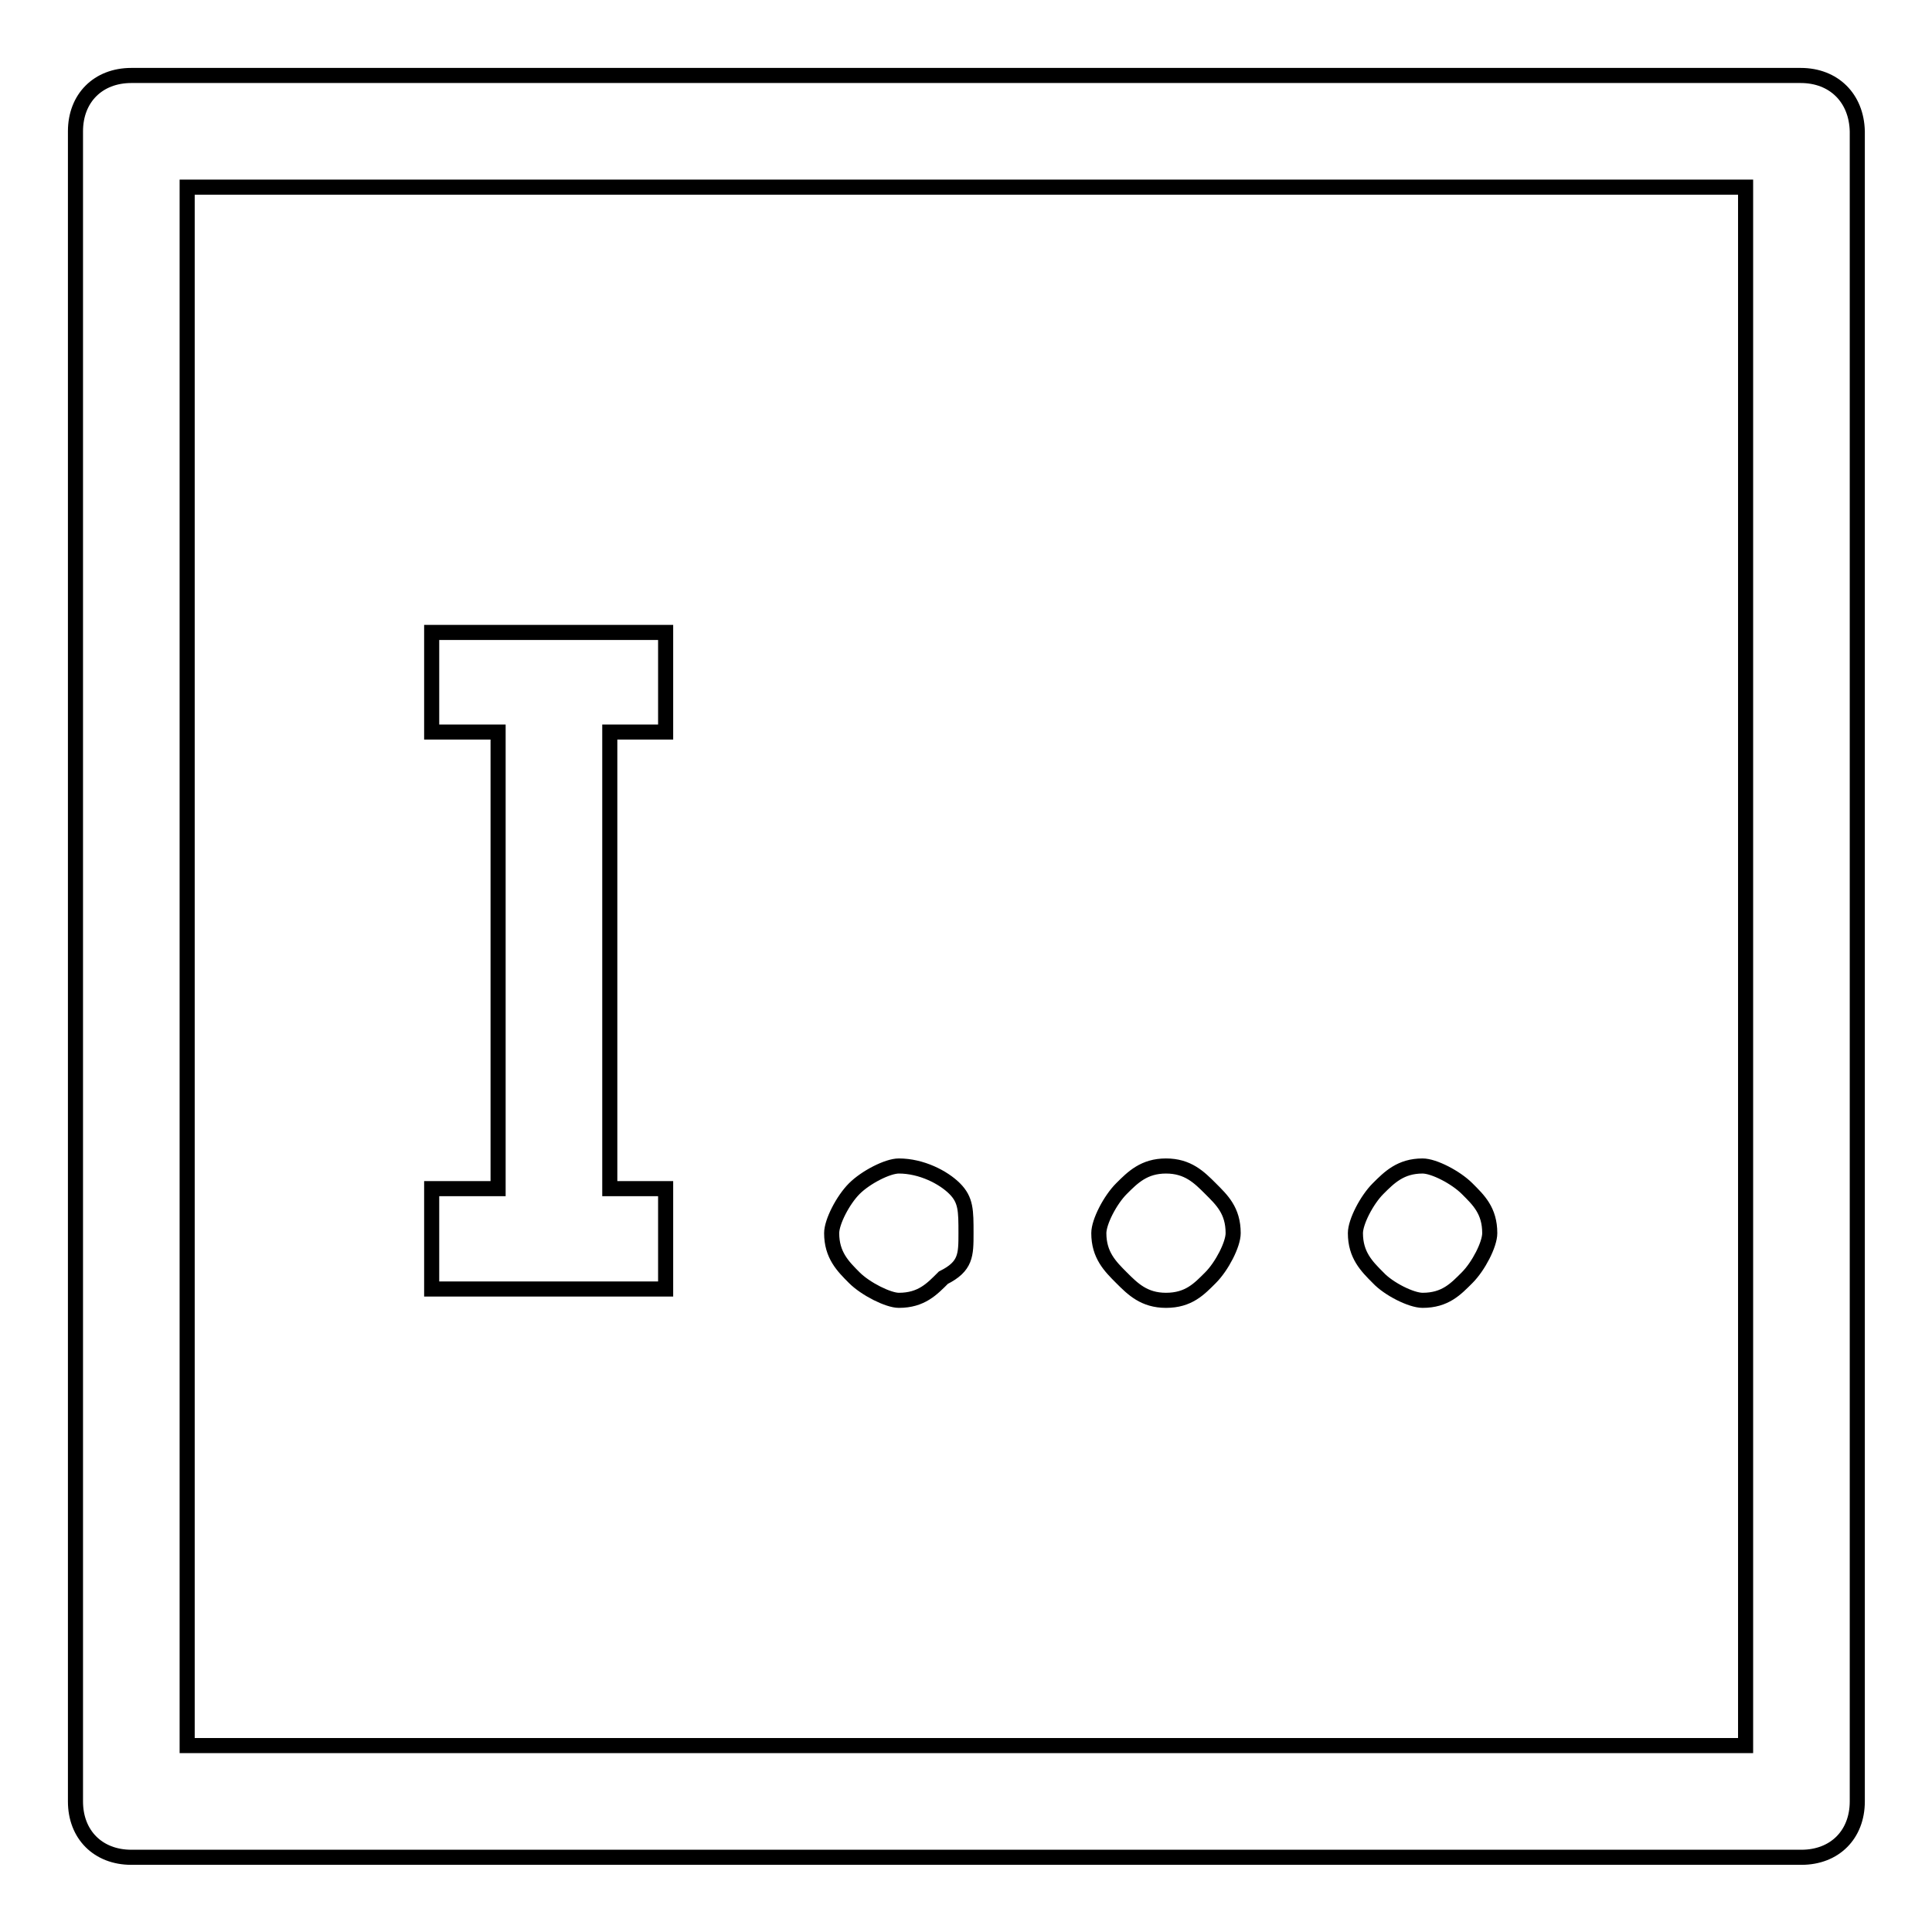
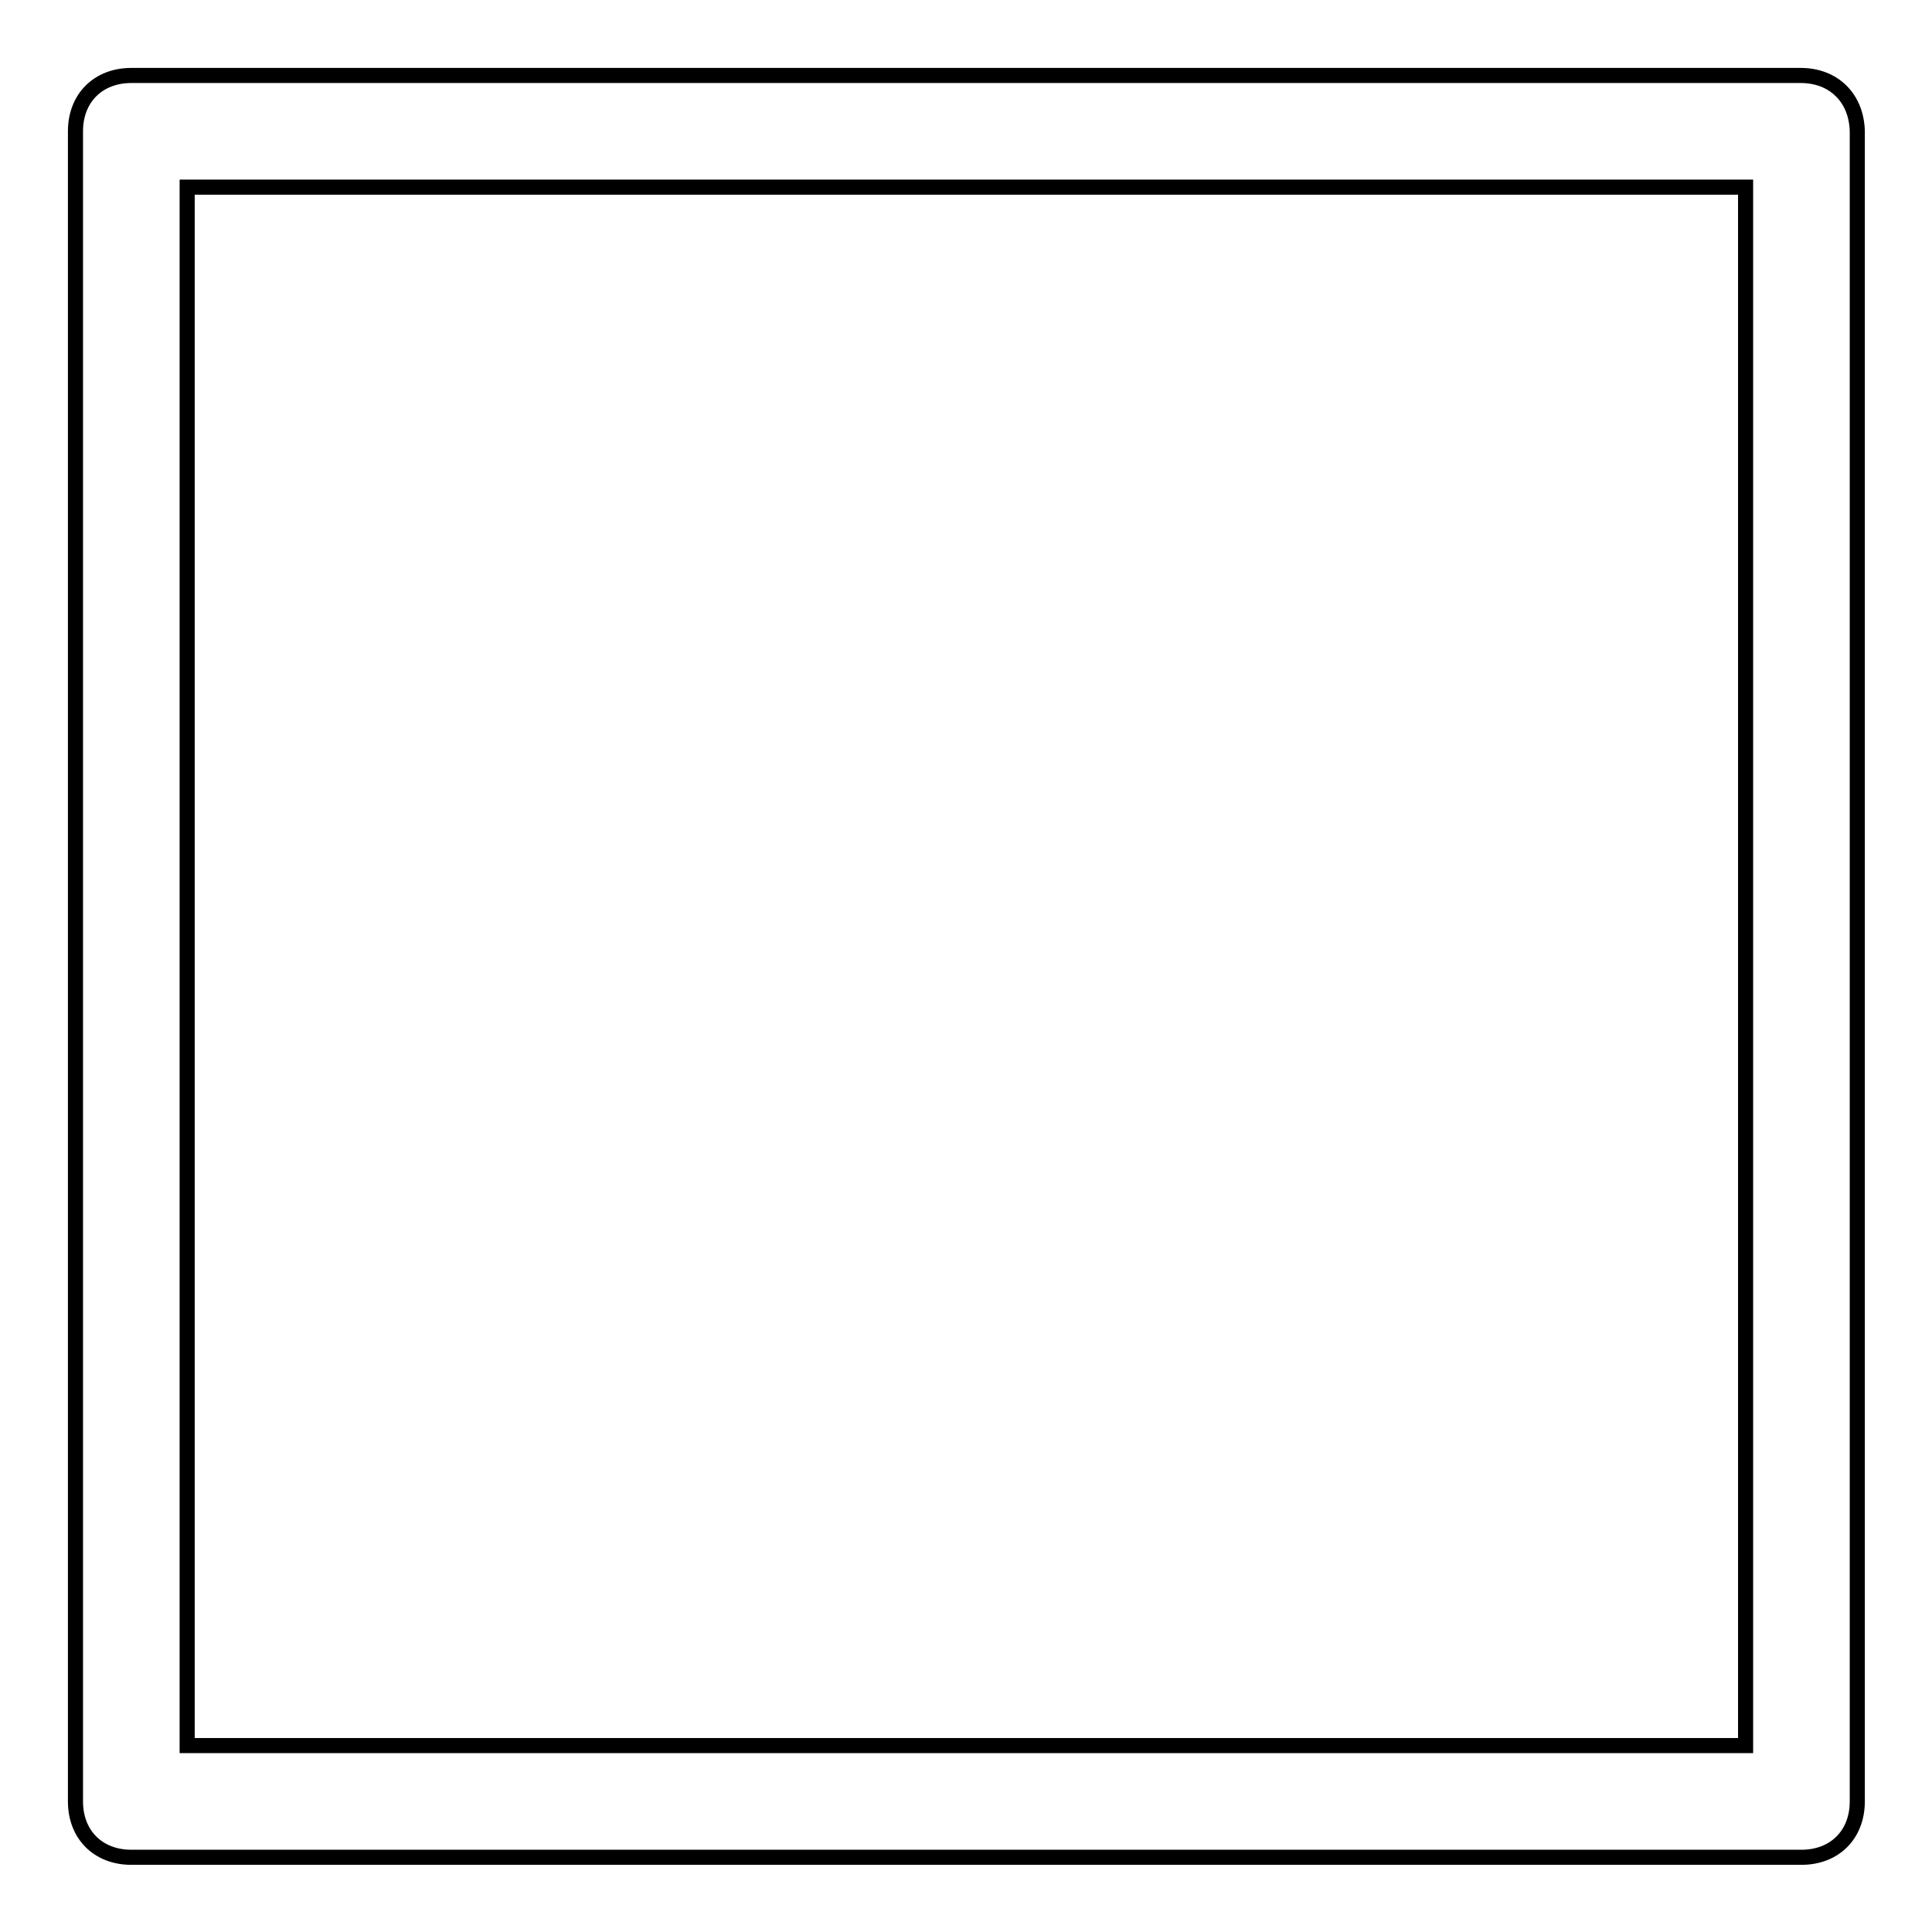
<svg xmlns="http://www.w3.org/2000/svg" version="1.1" x="0px" y="0px" viewBox="0 0 256 256" enable-background="new 0 0 256 256" xml:space="preserve">
  <g>
-     <path stroke-width="2" fill-opacity="0" stroke="#000000" d="M88.2,157.5h-7.4V97h7.4V83.8h-31V97H66v60.5h-8.8v13.3h31V157.5z M119.1,172.3c3,0,4.4-1.5,5.9-3 c3-1.5,3-3,3-5.9c0-3,0-4.4-1.5-5.9s-4.4-3-7.4-3c-1.5,0-4.4,1.5-5.9,3s-3,4.4-3,5.9c0,2.9,1.5,4.4,3,5.9 C114.7,170.8,117.7,172.3,119.1,172.3z M154.5,172.3c3,0,4.4-1.5,5.9-3c1.5-1.5,3-4.4,3-5.9c0-3-1.5-4.4-3-5.9c-1.5-1.5-3-3-5.9-3 s-4.4,1.5-5.9,3c-1.5,1.5-3,4.4-3,5.9c0,2.9,1.5,4.4,3,5.9C150.1,170.8,151.6,172.3,154.5,172.3z M188.5,172.3c3,0,4.4-1.5,5.9-3 c1.5-1.5,3-4.4,3-5.9c0-3-1.5-4.4-3-5.9s-4.4-3-5.9-3c-2.9,0-4.4,1.5-5.9,3c-1.5,1.5-3,4.4-3,5.9c0,2.9,1.5,4.4,3,5.9 C184,170.8,187,172.3,188.5,172.3z" />
    <path stroke-width="2" fill-opacity="0" stroke="#000000" d="M238.6,10H17.4C13,10,10,13,10,17.4v221.3c0,4.4,3,7.4,7.4,7.4h221.3c4.4,0,7.4-3,7.4-7.4V17.4 C246,13,243,10,238.6,10z M231.3,231.3H24.8V24.8h206.5V231.3z" />
  </g>
</svg>